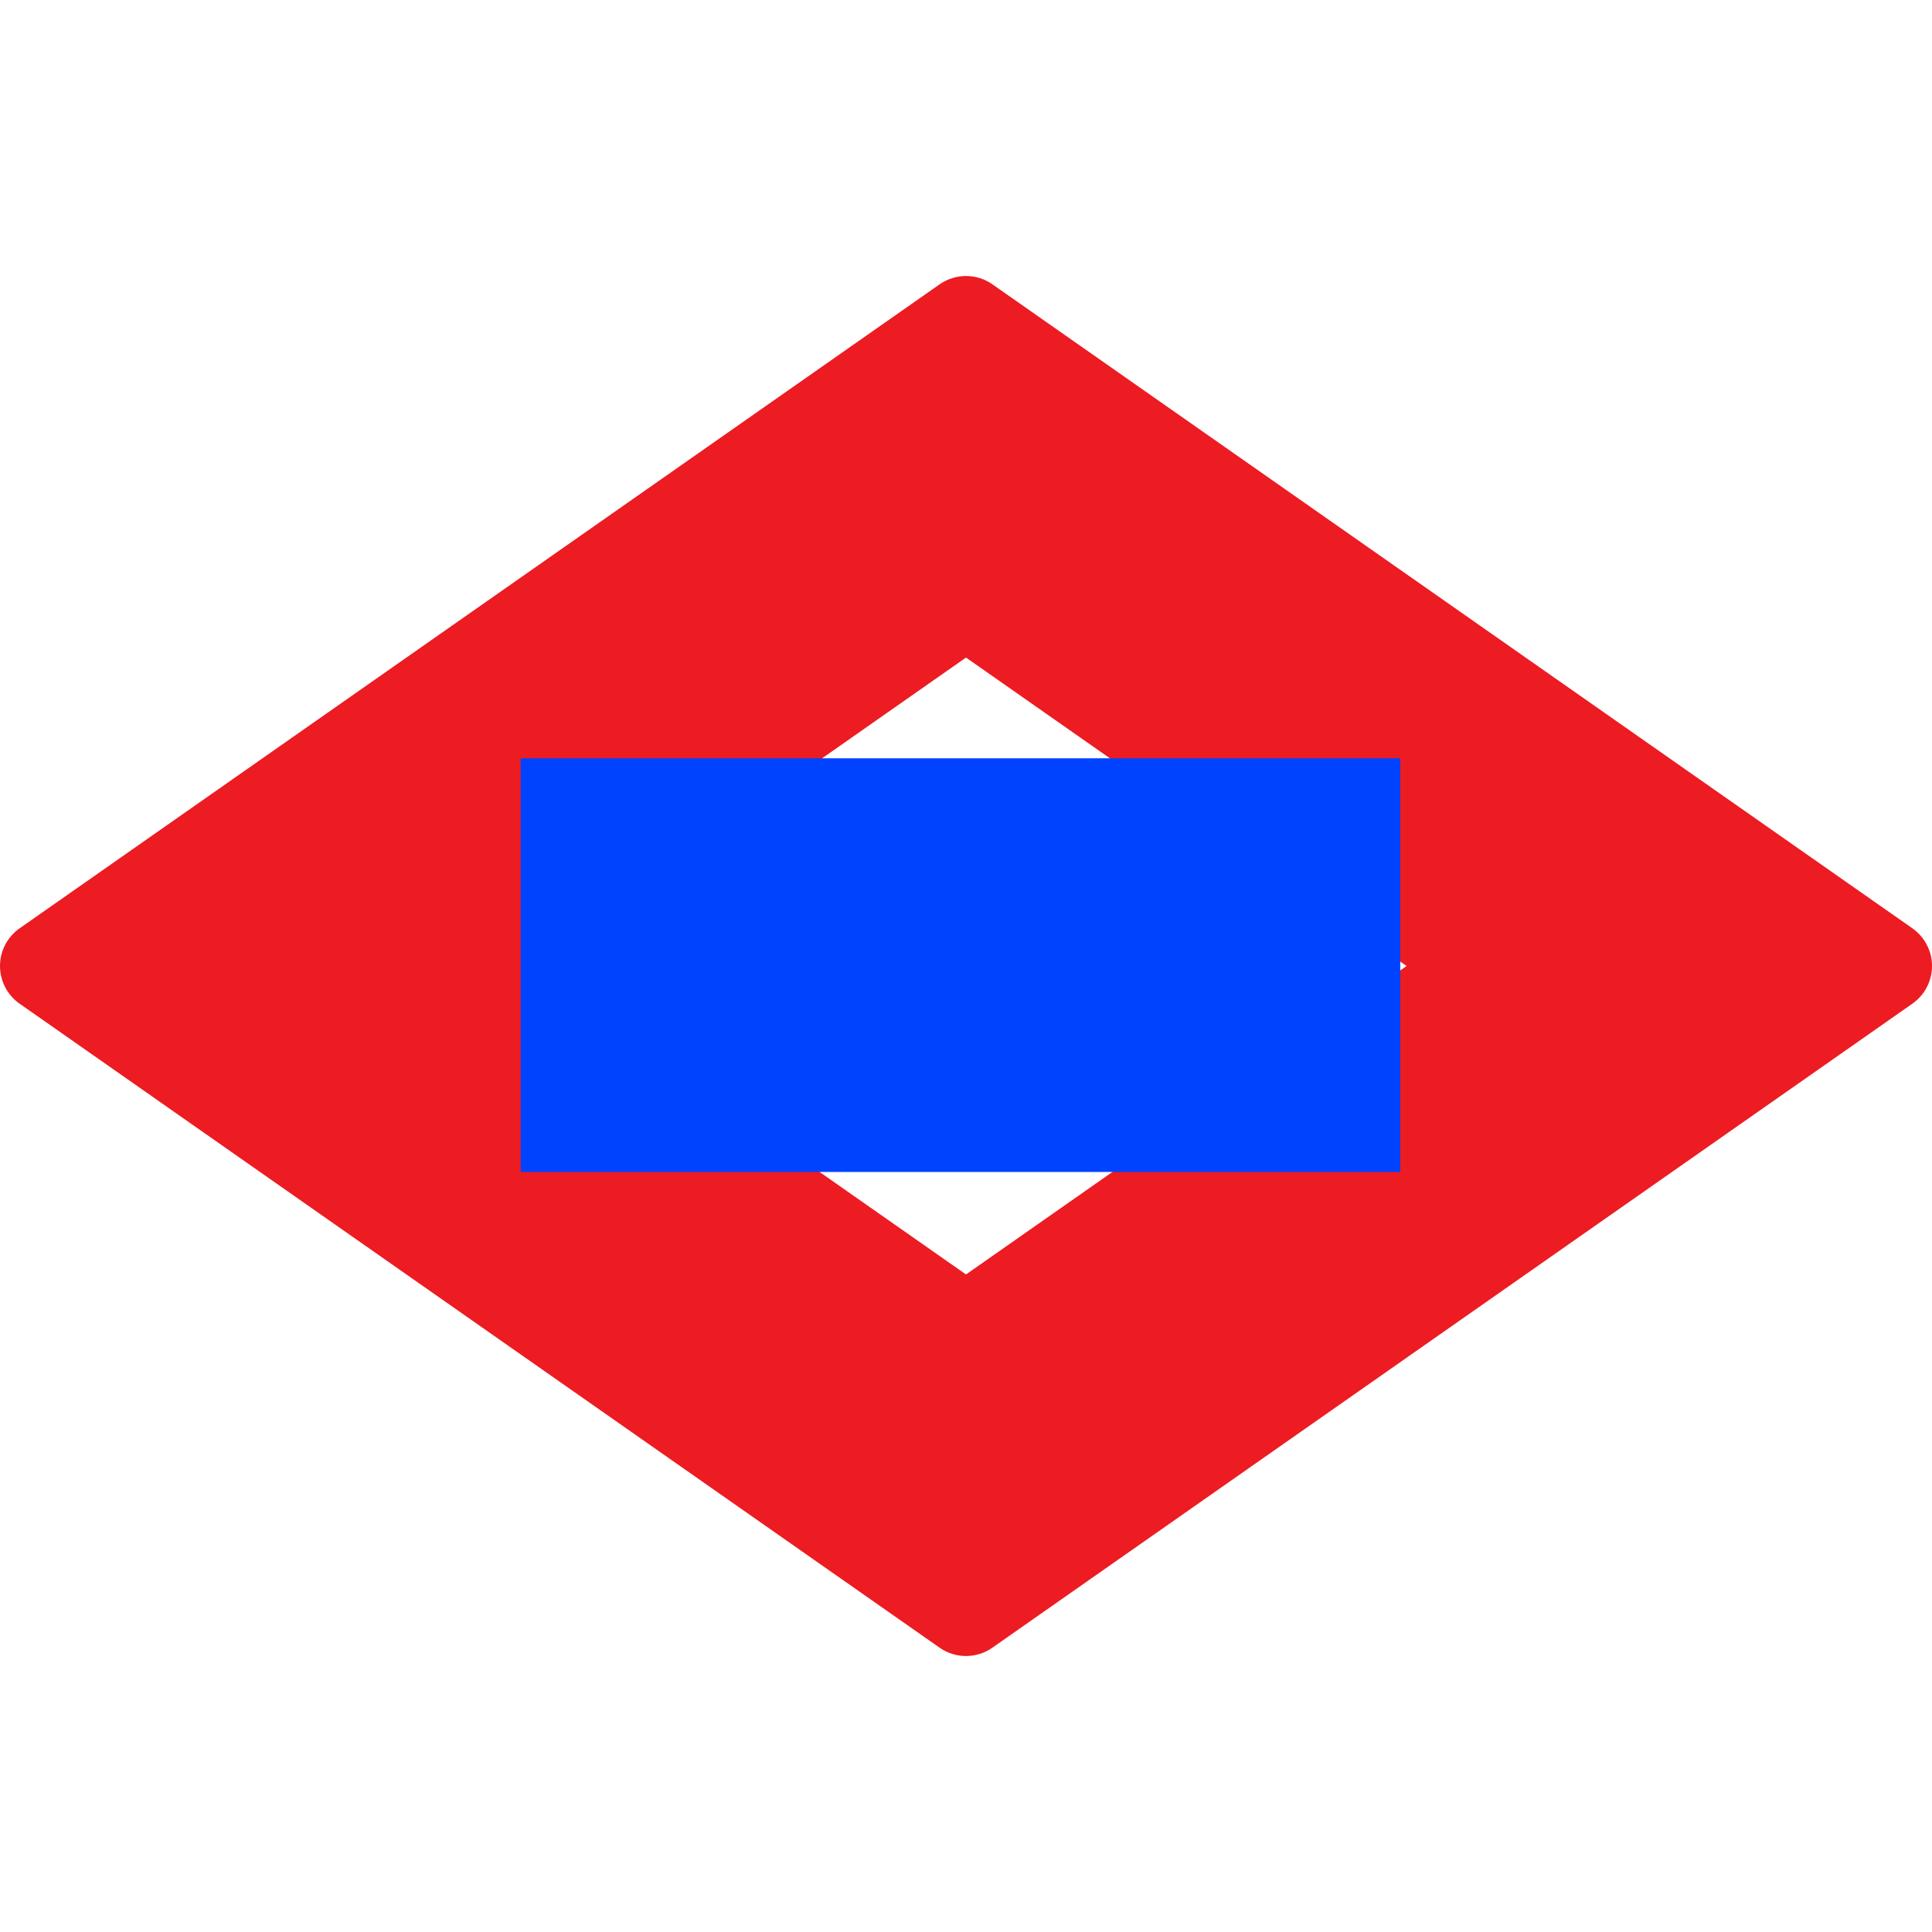
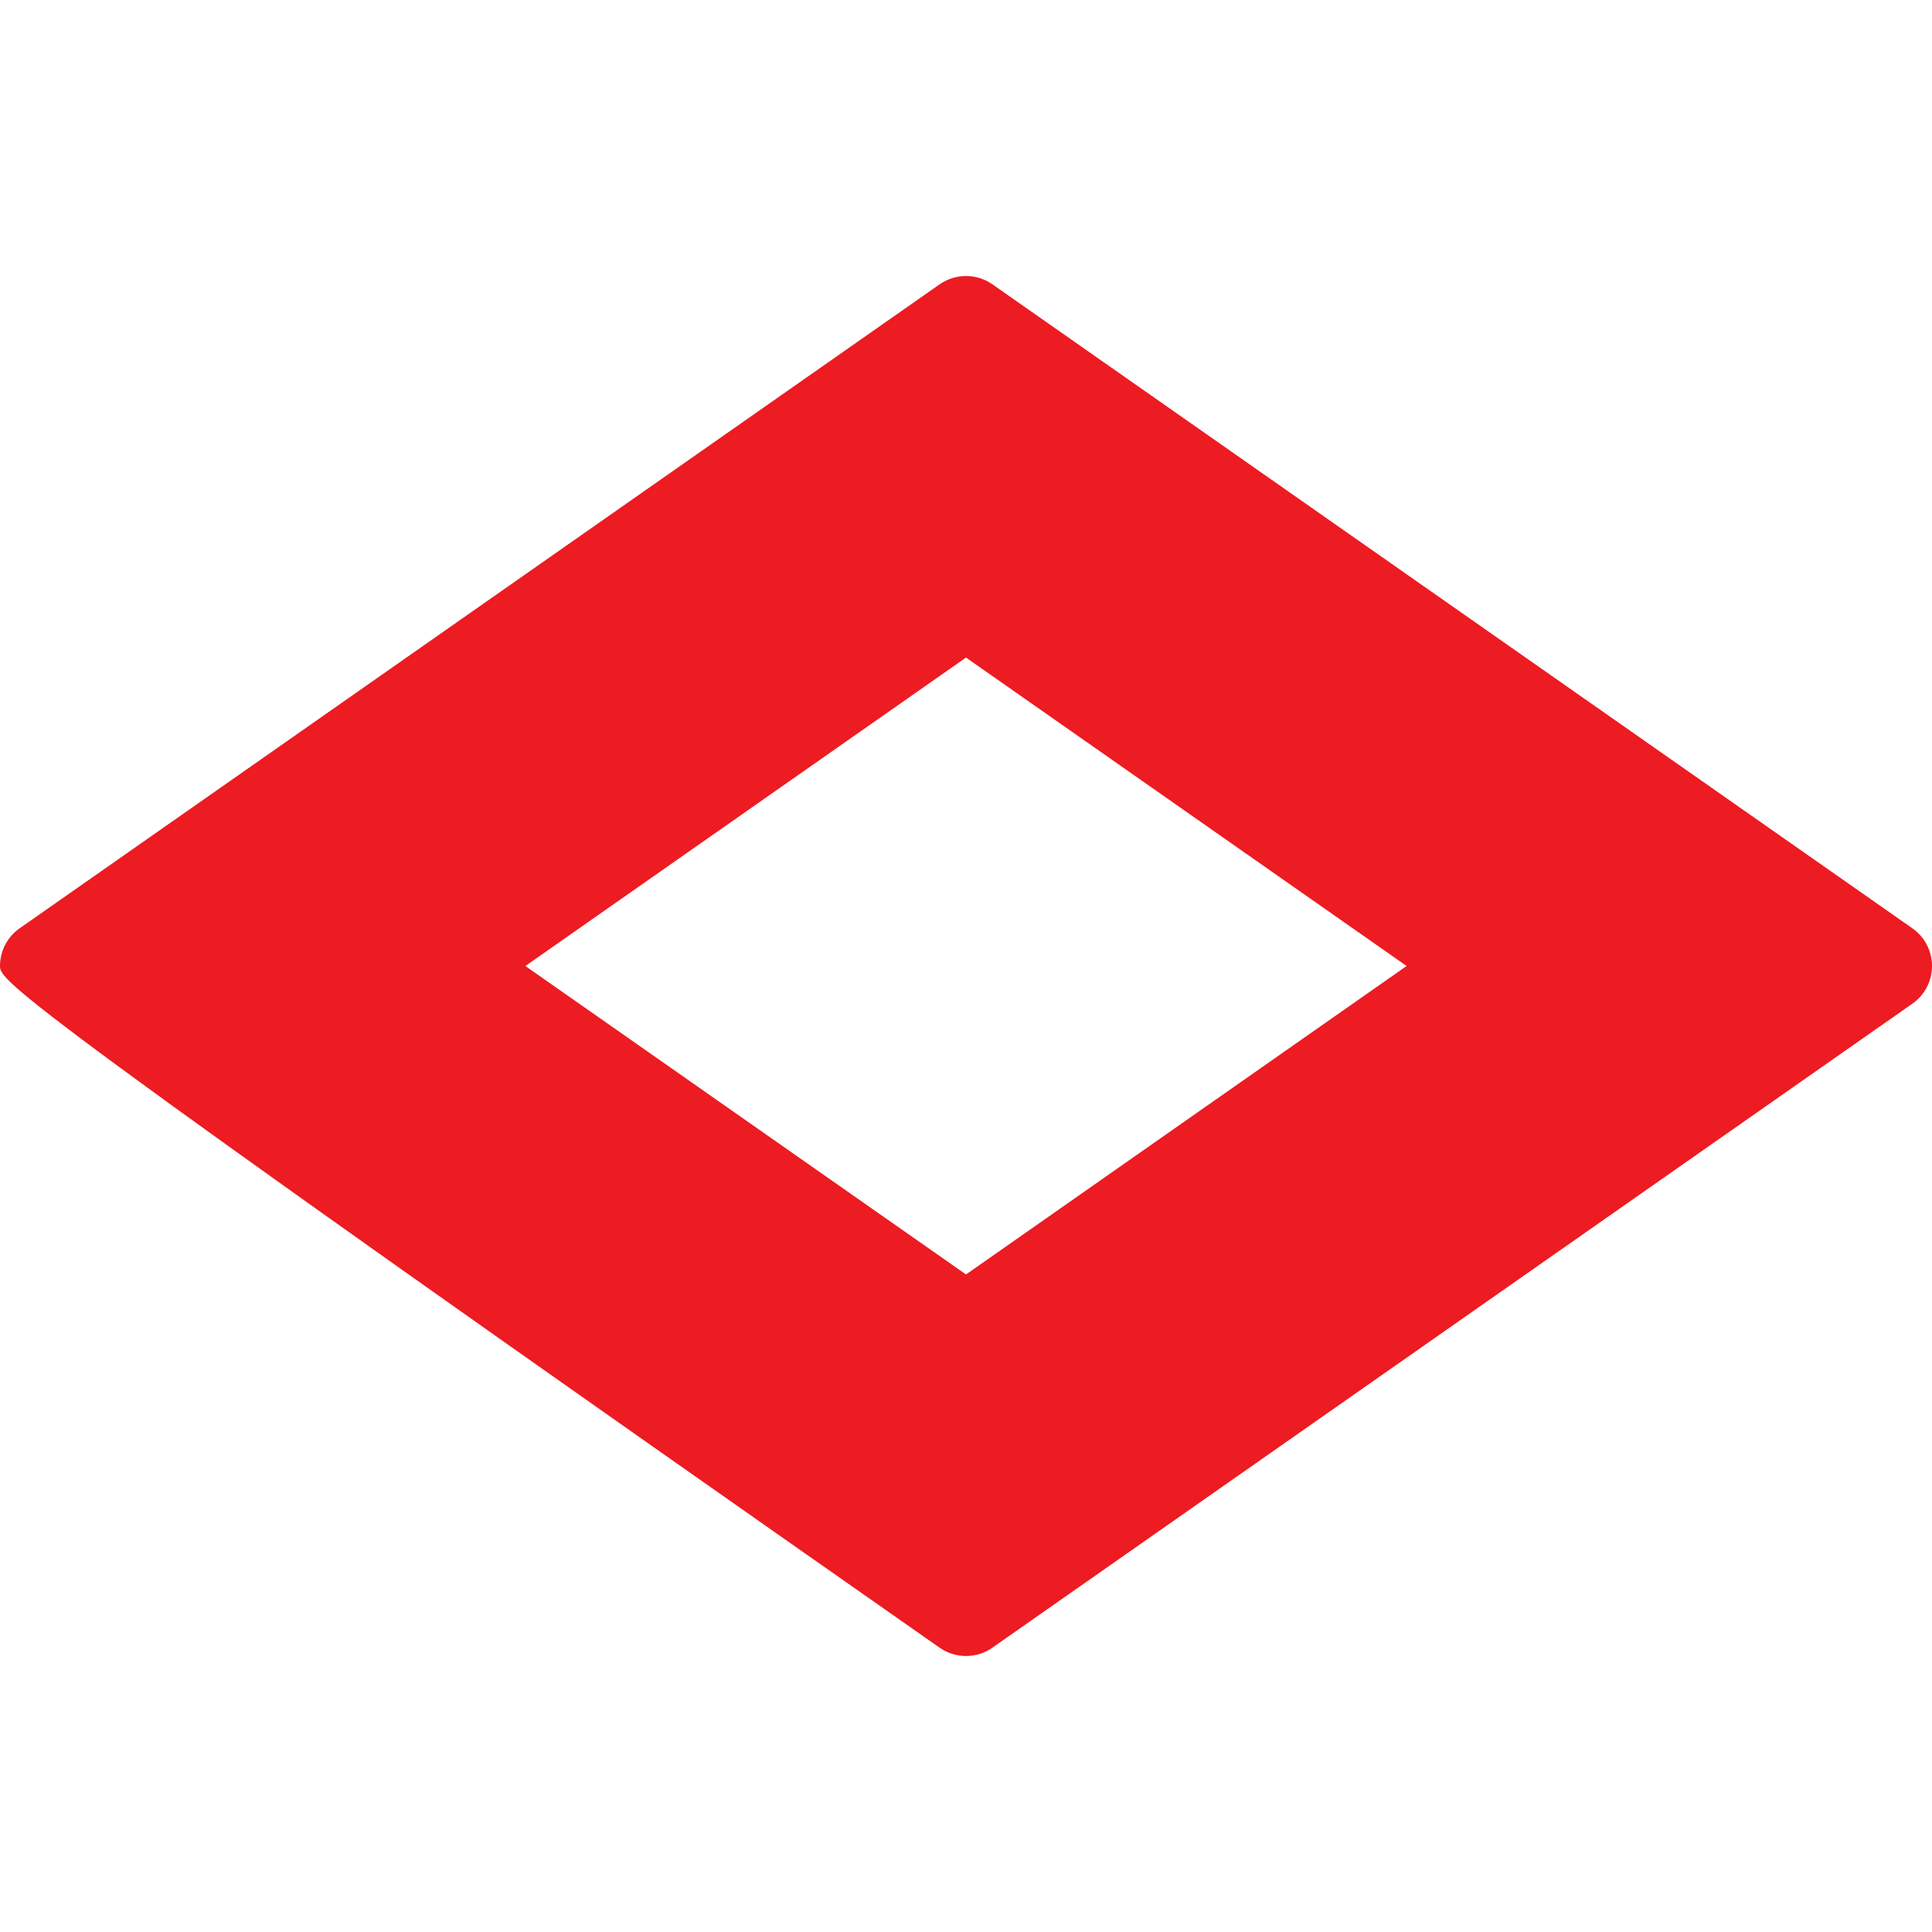
<svg xmlns="http://www.w3.org/2000/svg" version="1.1" id="Layer_1" x="0px" y="0px" width="88px" height="88px" viewBox="0 0 88 88" enable-background="new 0 0 88 88" xml:space="preserve">
  <g>
-     <path fill="#ED1B22" d="M44,75.429c-0.42,0-0.841-0.126-1.202-0.379L0.894,45.717C0.333,45.326,0,44.684,0,44   c0-0.684,0.333-1.324,0.894-1.717l41.905-29.333c0.36-0.251,0.782-0.378,1.202-0.378s0.841,0.127,1.201,0.378l41.904,29.333   C87.666,42.676,88,43.316,88,44c0,0.684-0.334,1.326-0.895,1.717L45.201,75.05C44.841,75.303,44.42,75.429,44,75.429z M44,58.05   L64.069,44L44,29.951L23.93,44L44,58.05z" />
+     <path fill="#ED1B22" d="M44,75.429c-0.42,0-0.841-0.126-1.202-0.379C0.333,45.326,0,44.684,0,44   c0-0.684,0.333-1.324,0.894-1.717l41.905-29.333c0.36-0.251,0.782-0.378,1.202-0.378s0.841,0.127,1.201,0.378l41.904,29.333   C87.666,42.676,88,43.316,88,44c0,0.684-0.334,1.326-0.895,1.717L45.201,75.05C44.841,75.303,44.42,75.429,44,75.429z M44,58.05   L64.069,44L44,29.951L23.93,44L44,58.05z" />
  </g>
-   <rect id="rect3225" x="23.715" y="34.539" fill="#0043FF" width="40.066" height="18.842" />
</svg>